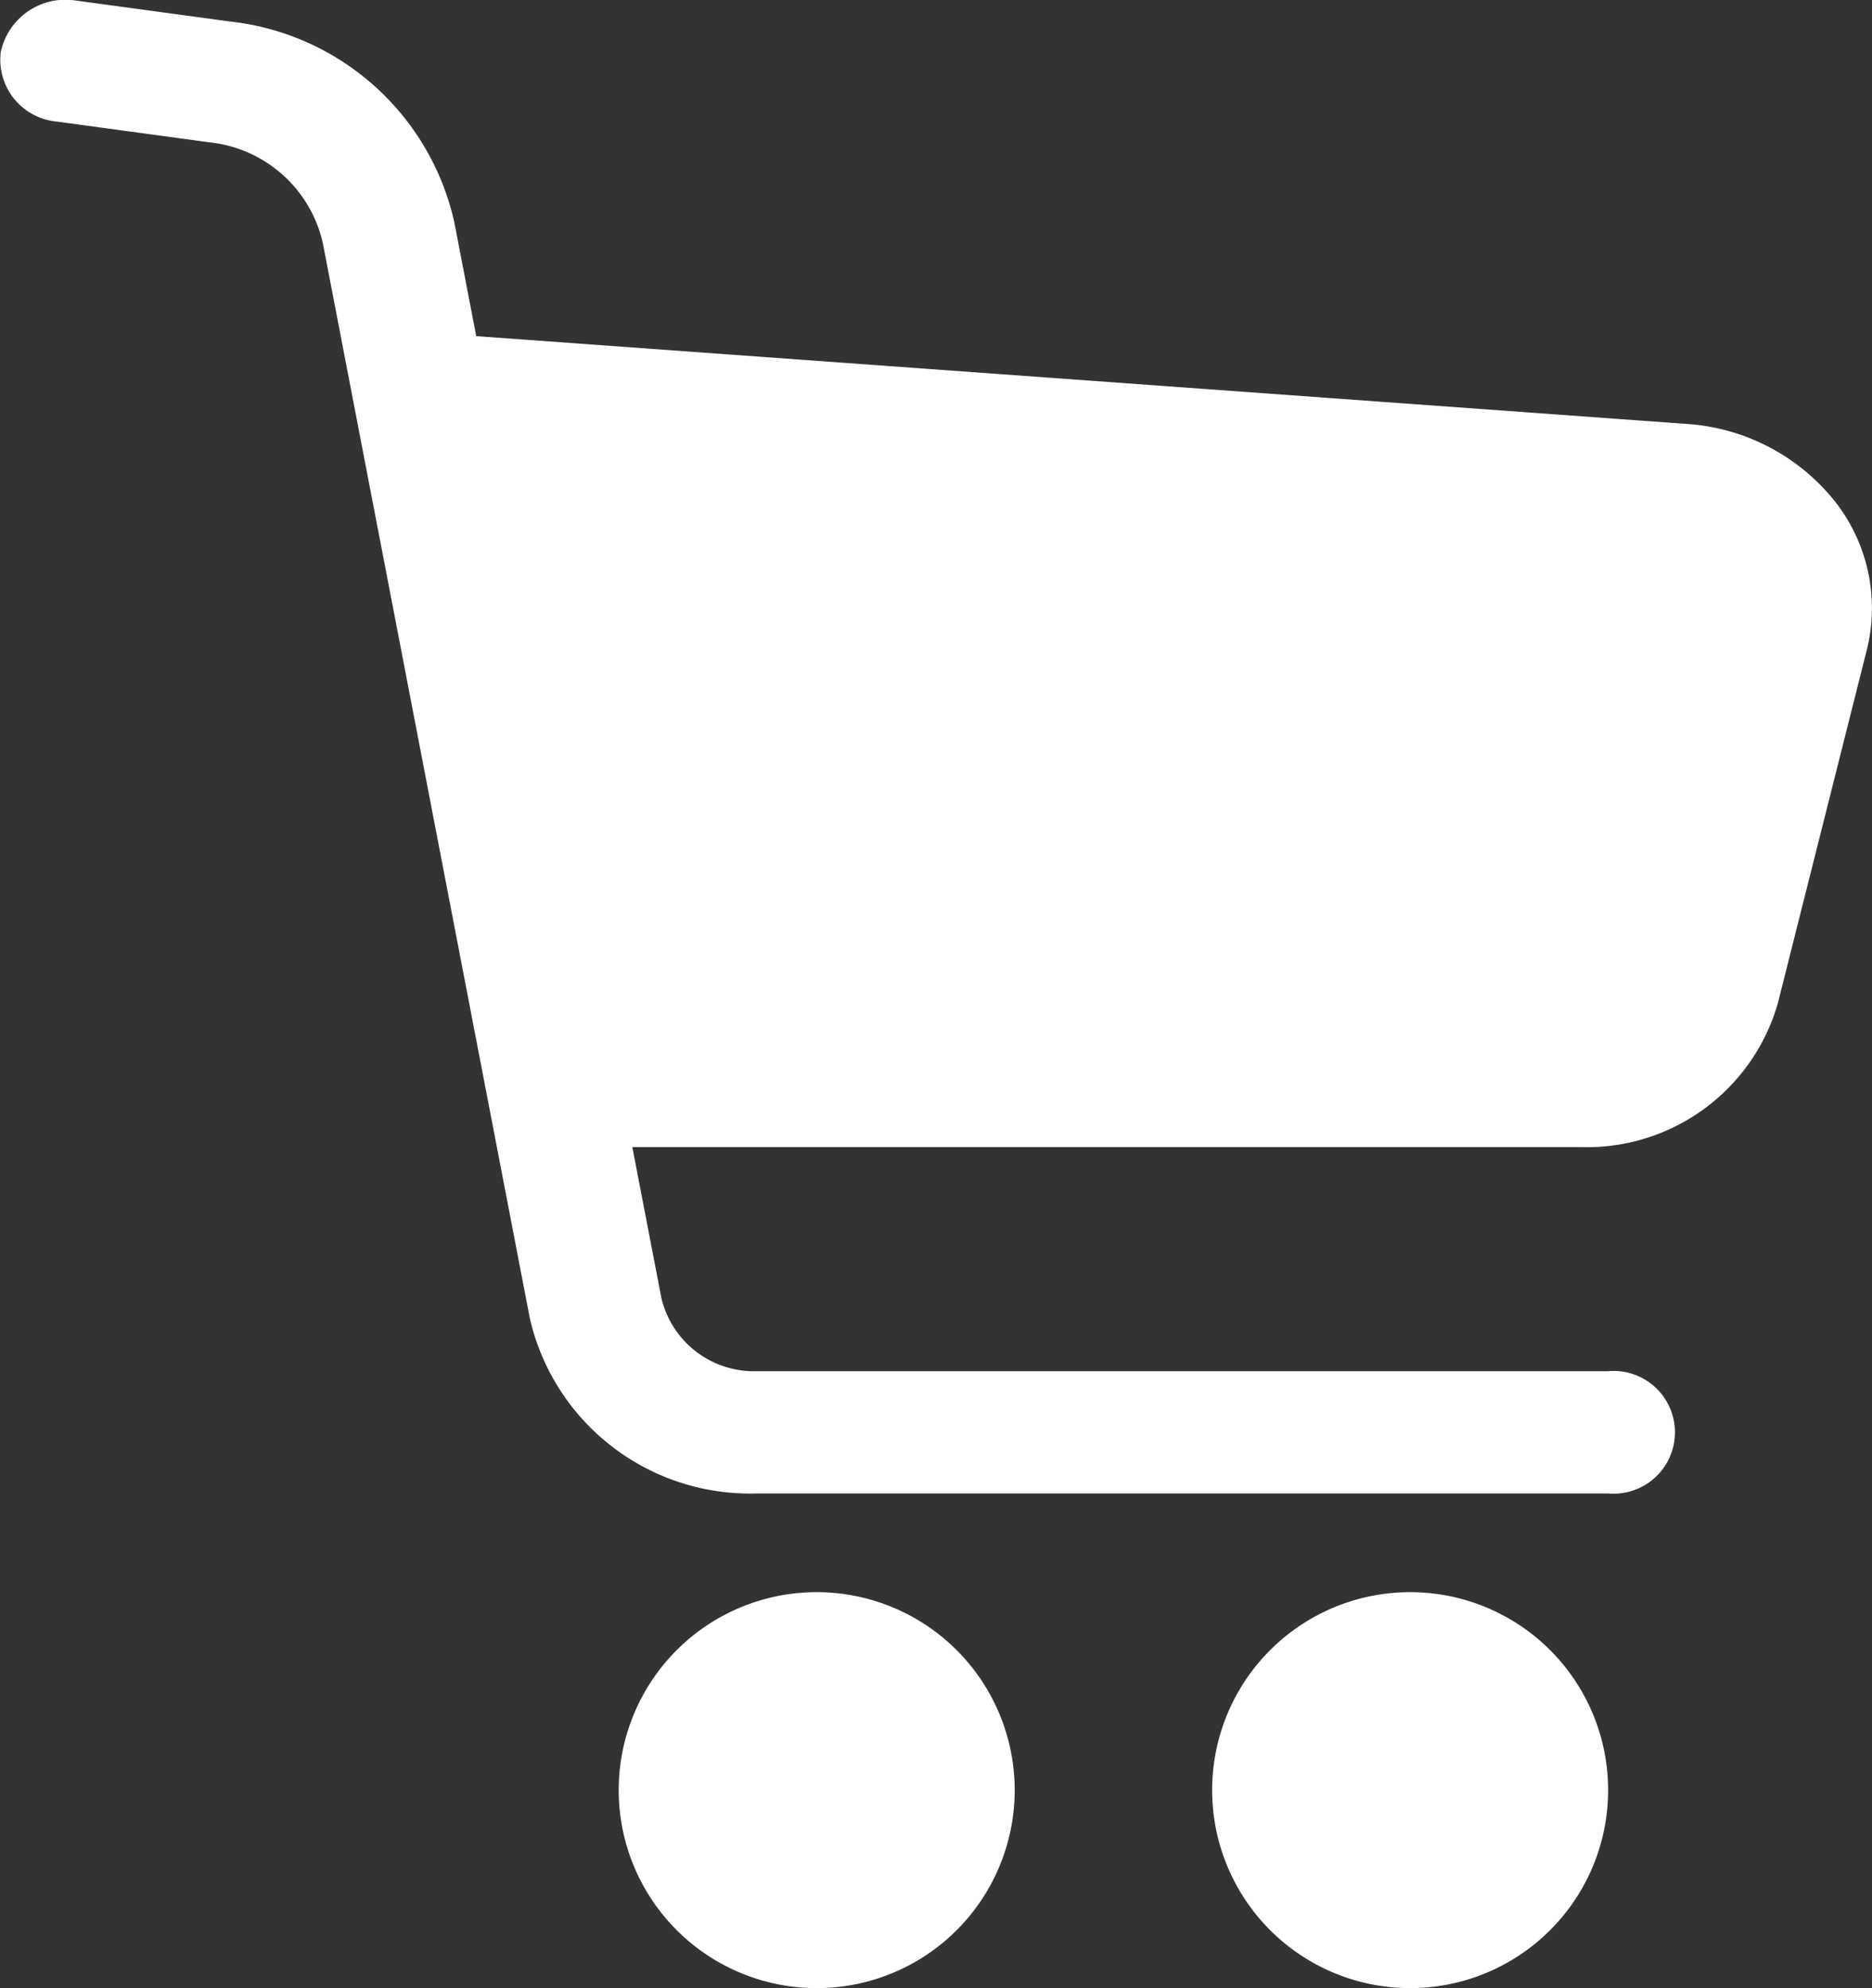
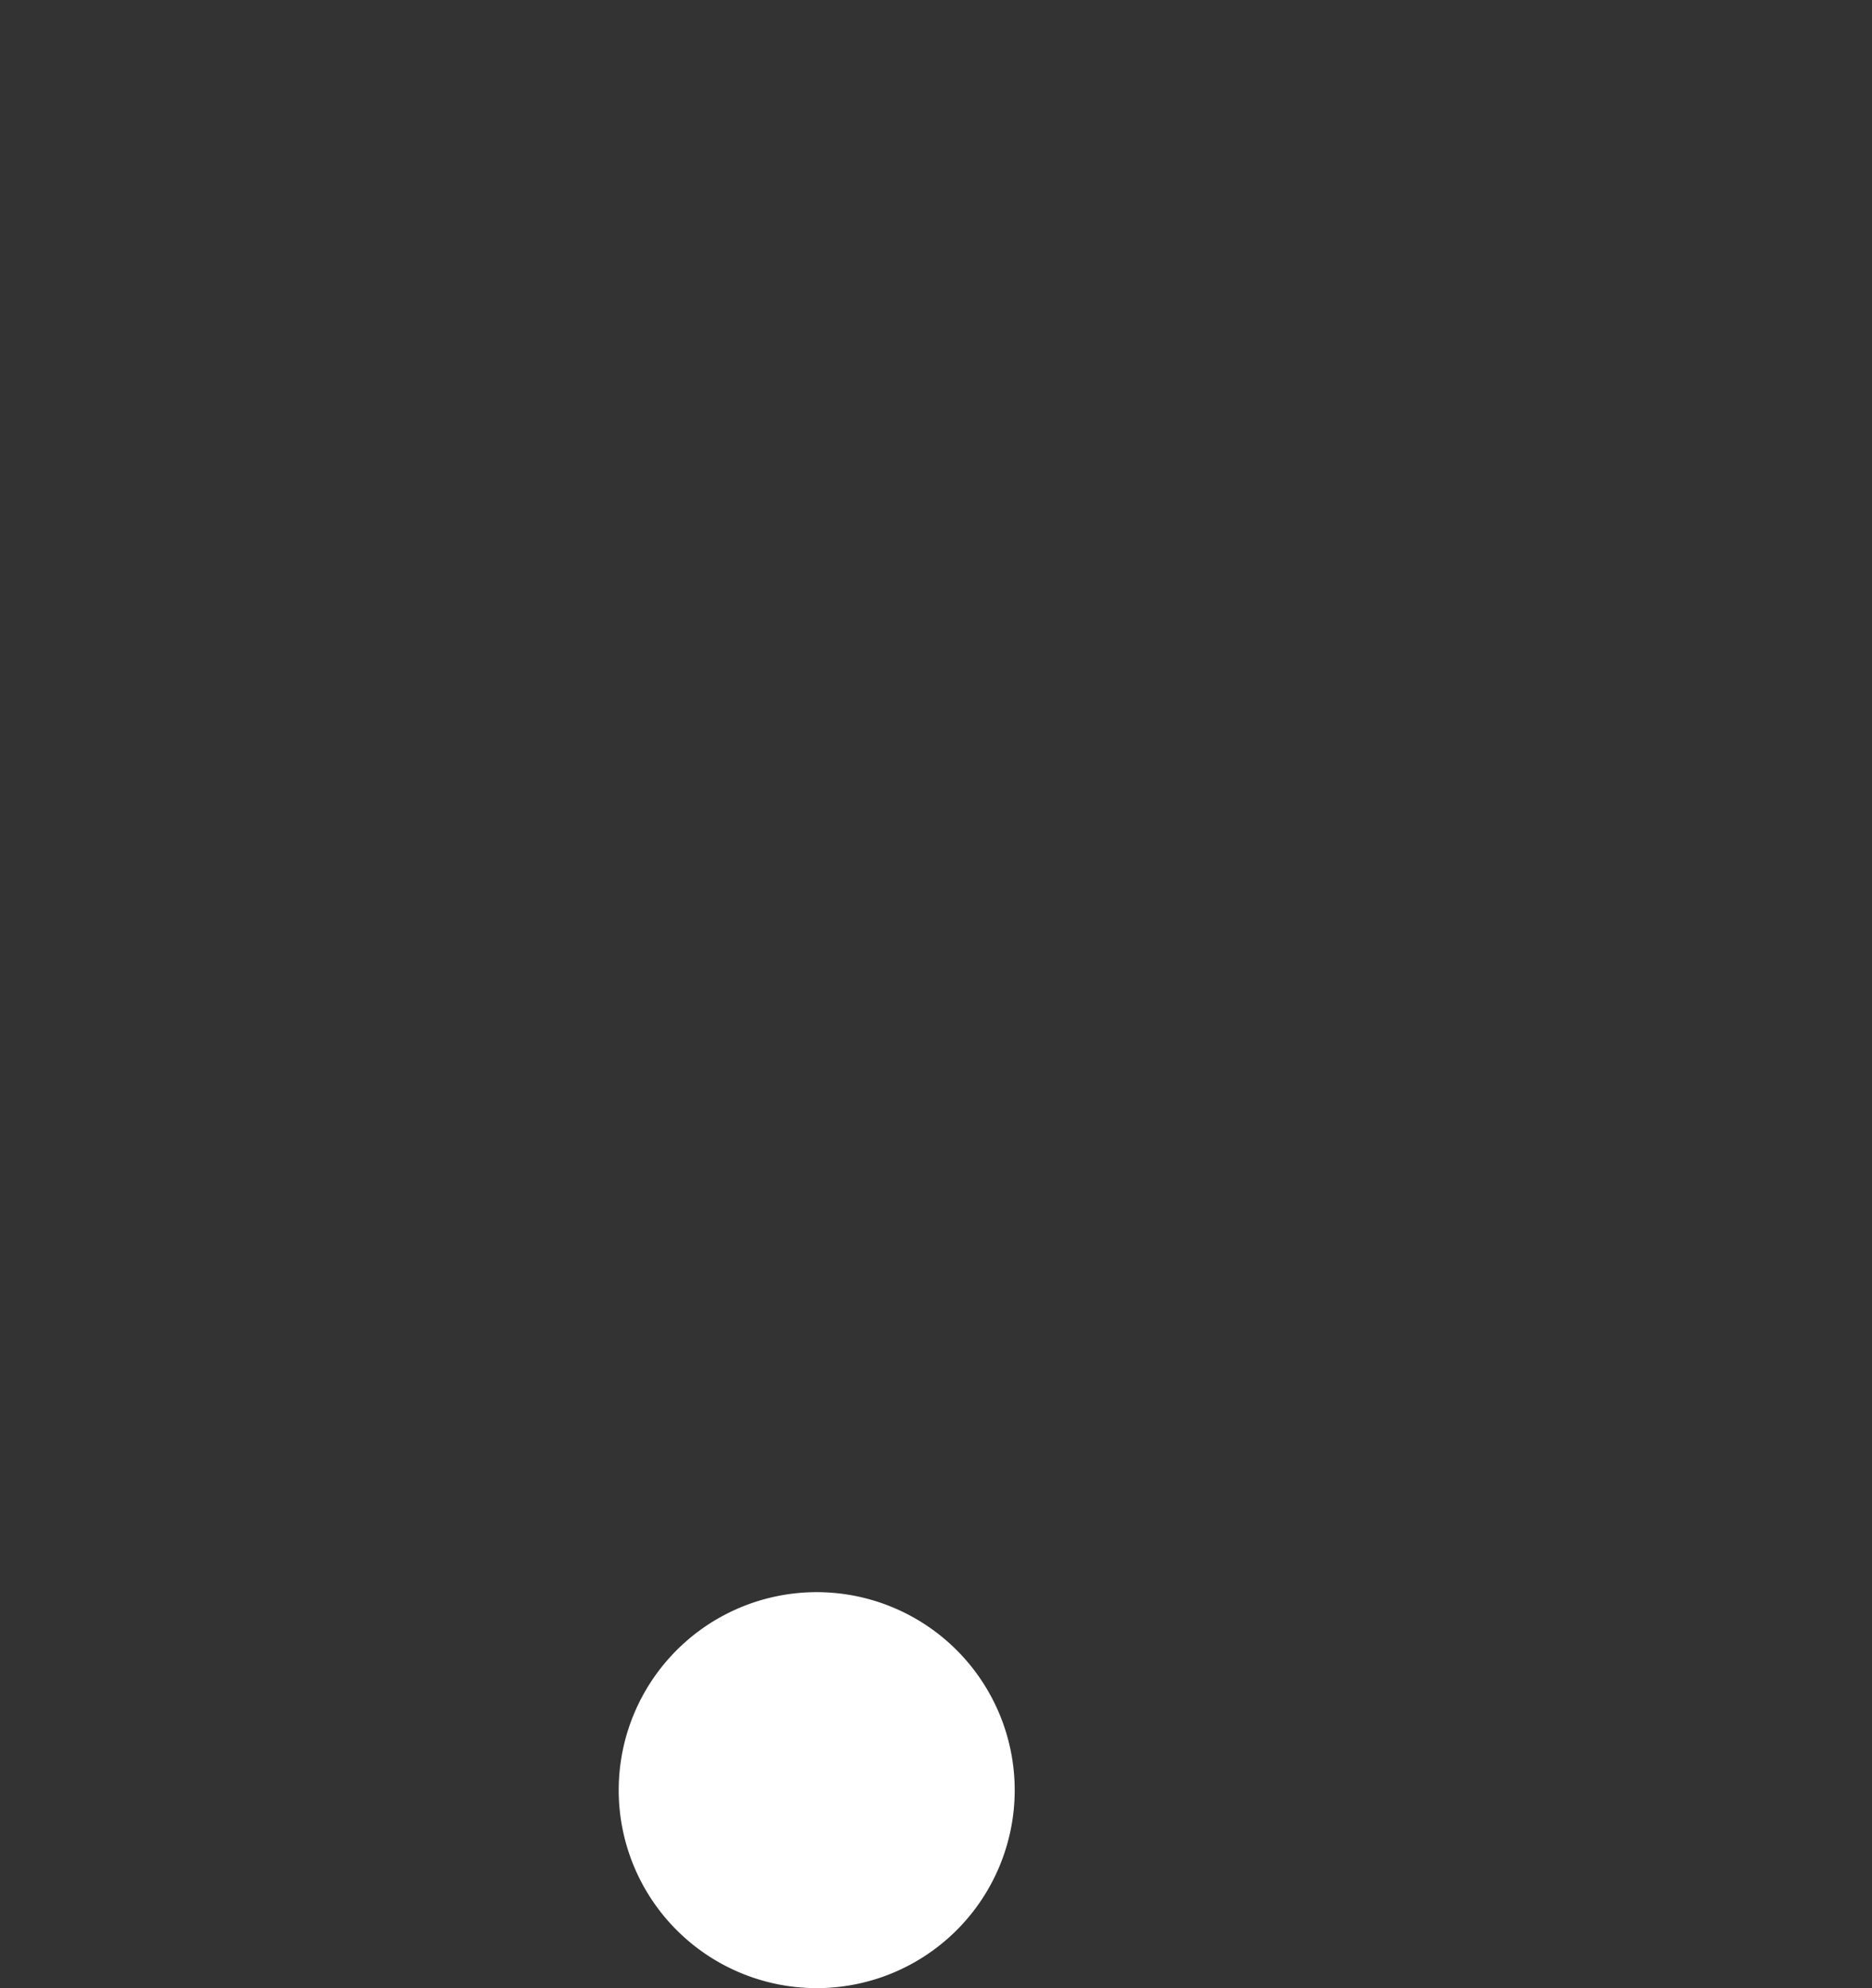
<svg xmlns="http://www.w3.org/2000/svg" width="37.394" height="39.714" viewBox="0 0 37.394 39.714">
  <rect x="0" y="0" width="37.394" height="39.714" fill="#333333" stroke="none" />
  <g id="icon_06" transform="translate(-14.951 0)">
-     <path id="パス_7407" data-name="パス 7407" d="M51.566,9.968a4.133,4.133,0,0,0-2.931-1.5L24.464,6.715l-.439-2.281A5.169,5.169,0,0,0,19.531.428l-.439-.06L16.479.013a1.321,1.321,0,0,0-1.513,1.029,1.241,1.241,0,0,0,1.122,1.387h0l3.053.415v0A2.6,2.6,0,0,1,21.4,4.858l4.137,21.488a4.512,4.512,0,0,0,4.535,3.487h17a1.226,1.226,0,1,0,0-2.442h-17a1.9,1.9,0,0,1-1.911-1.469l-.579-3.007H46.536a3.97,3.97,0,0,0,3.925-2.862l1.781-7.074A3.447,3.447,0,0,0,51.566,9.968Z" transform="translate(0 0)" fill="#fff" />
-     <path id="パス_7408" data-name="パス 7408" d="M190.031,438.122a3.955,3.955,0,1,0,3.955,3.956A3.956,3.956,0,0,0,190.031,438.122Z" transform="translate(-158.766 -406.317)" fill="#fff" />
-     <path id="パス_7409" data-name="パス 7409" d="M354.143,438.122a3.955,3.955,0,1,0,3.955,3.956A3.955,3.955,0,0,0,354.143,438.122Z" transform="translate(-311.024 -406.317)" fill="#fff" />
+     <path id="パス_7408" data-name="パス 7408" d="M190.031,438.122a3.955,3.955,0,1,0,3.955,3.956A3.956,3.956,0,0,0,190.031,438.122" transform="translate(-158.766 -406.317)" fill="#fff" />
  </g>
</svg>